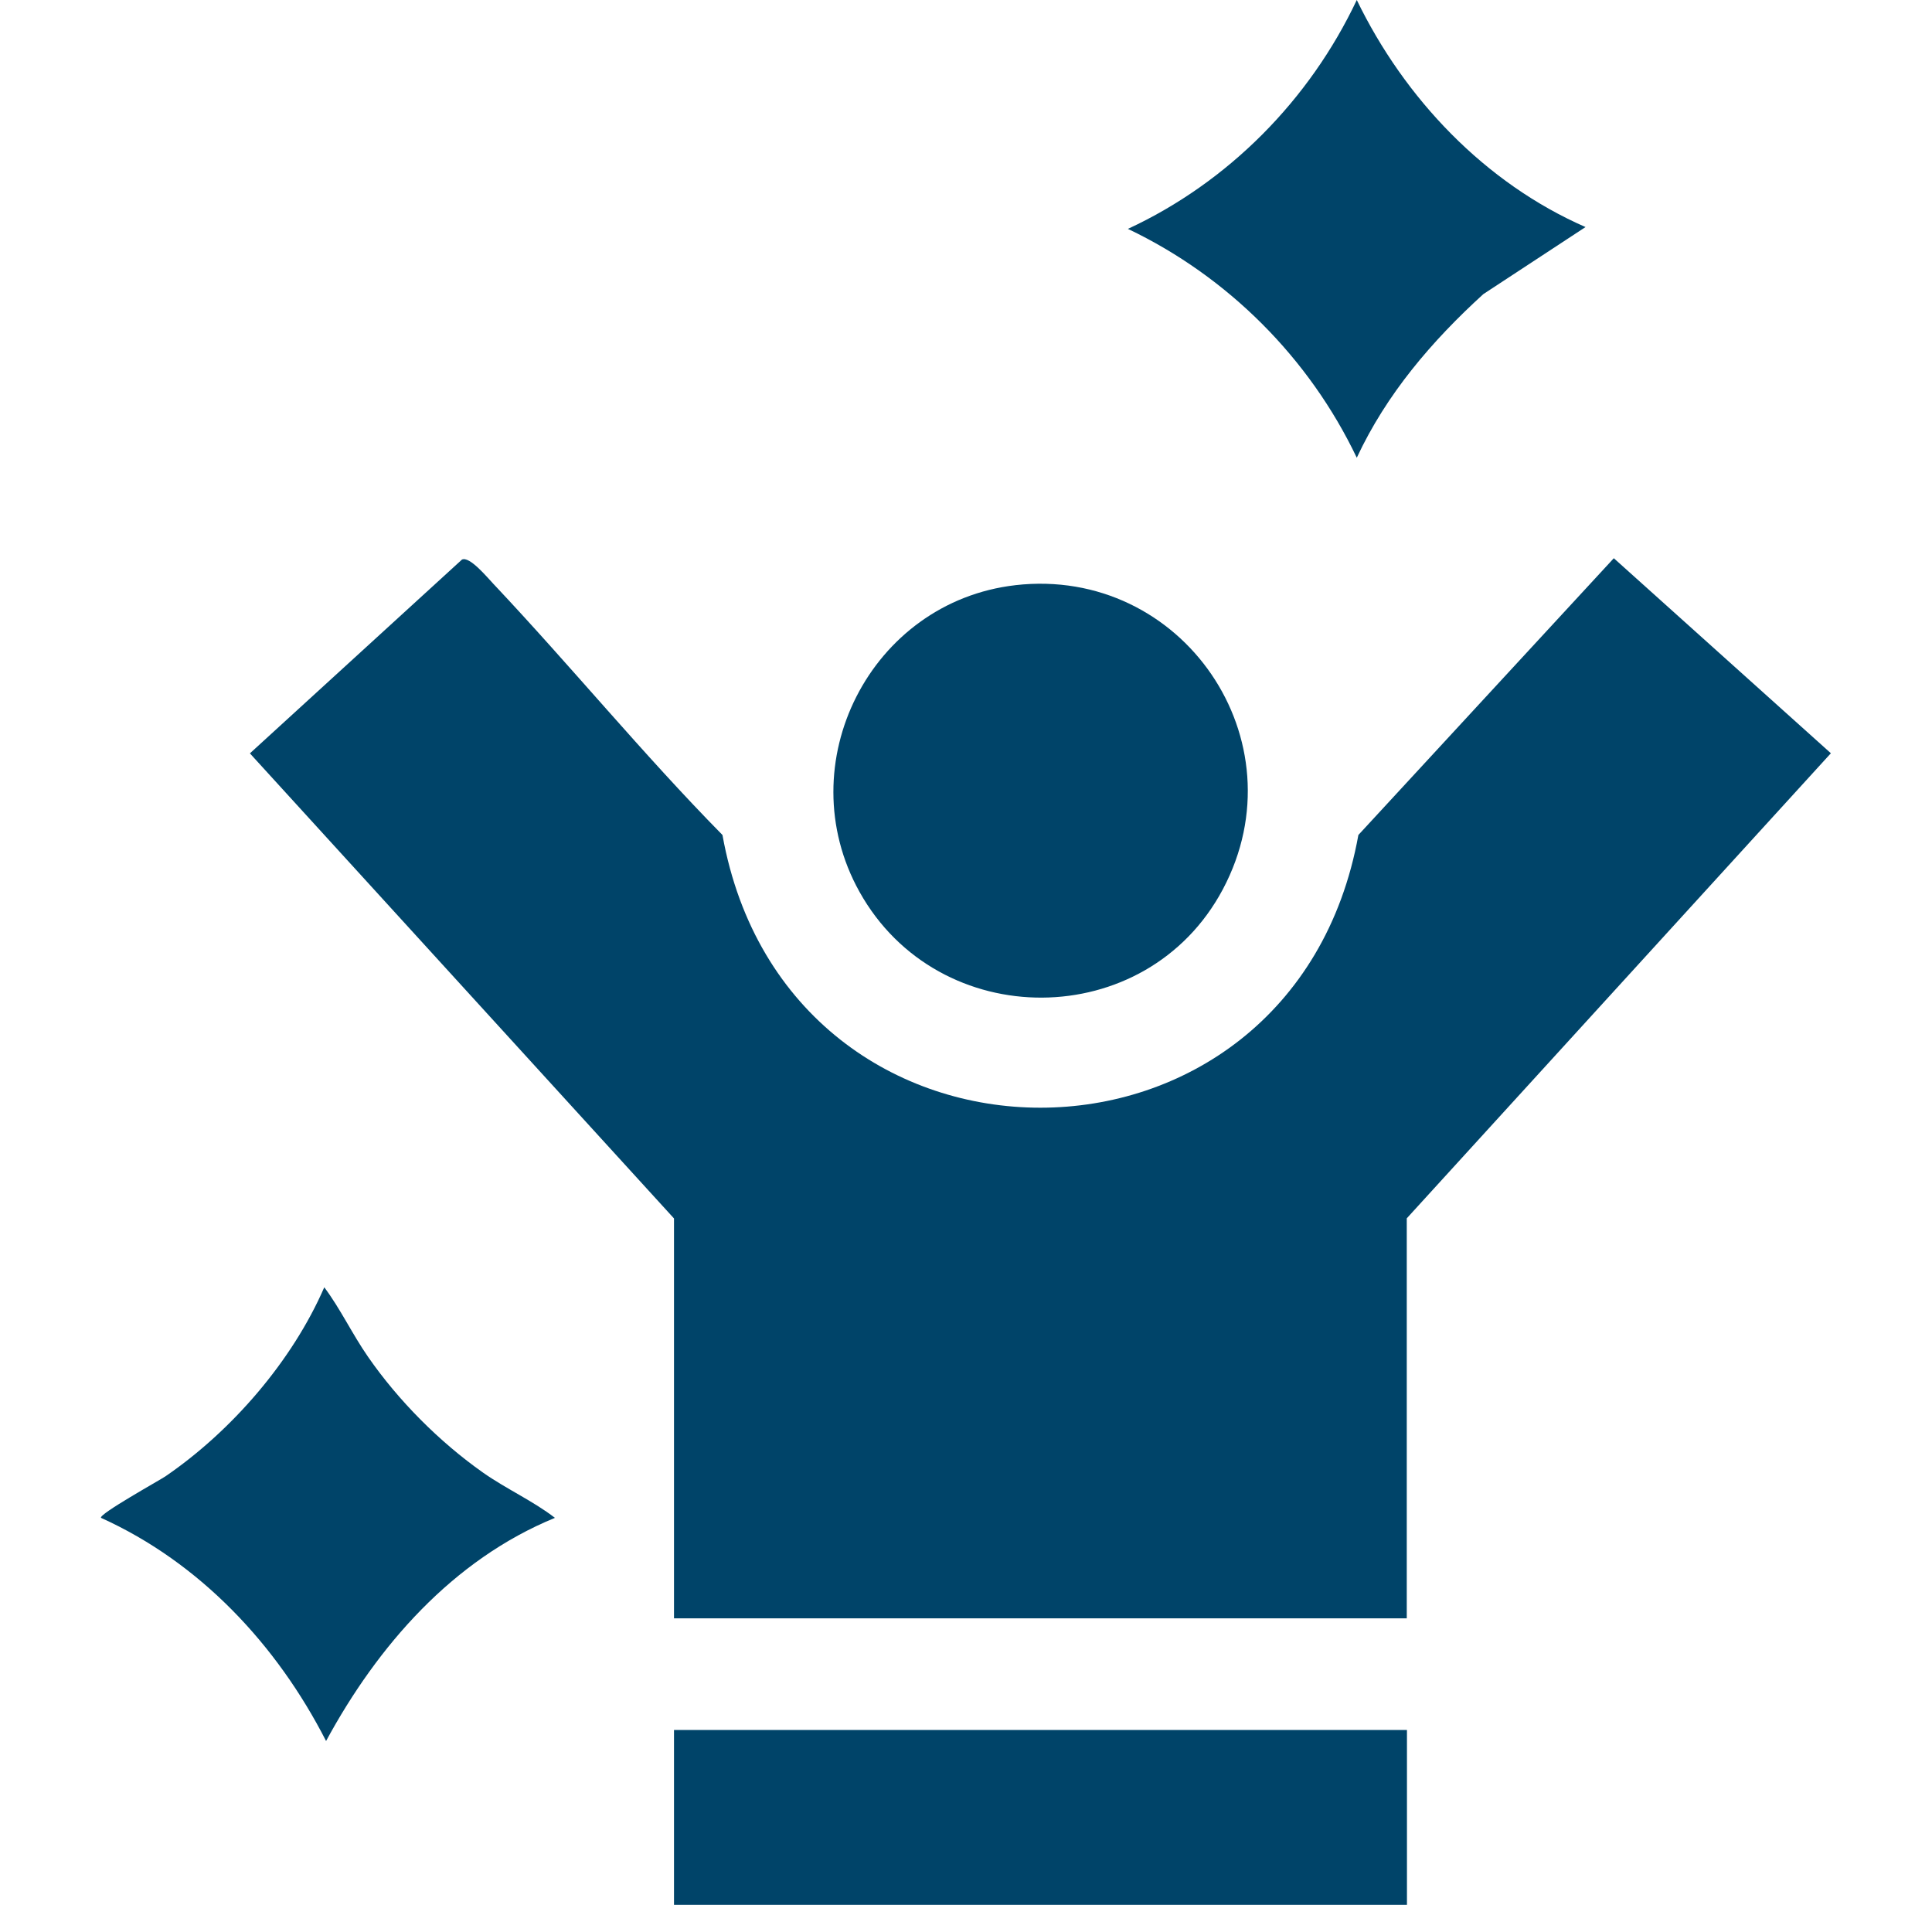
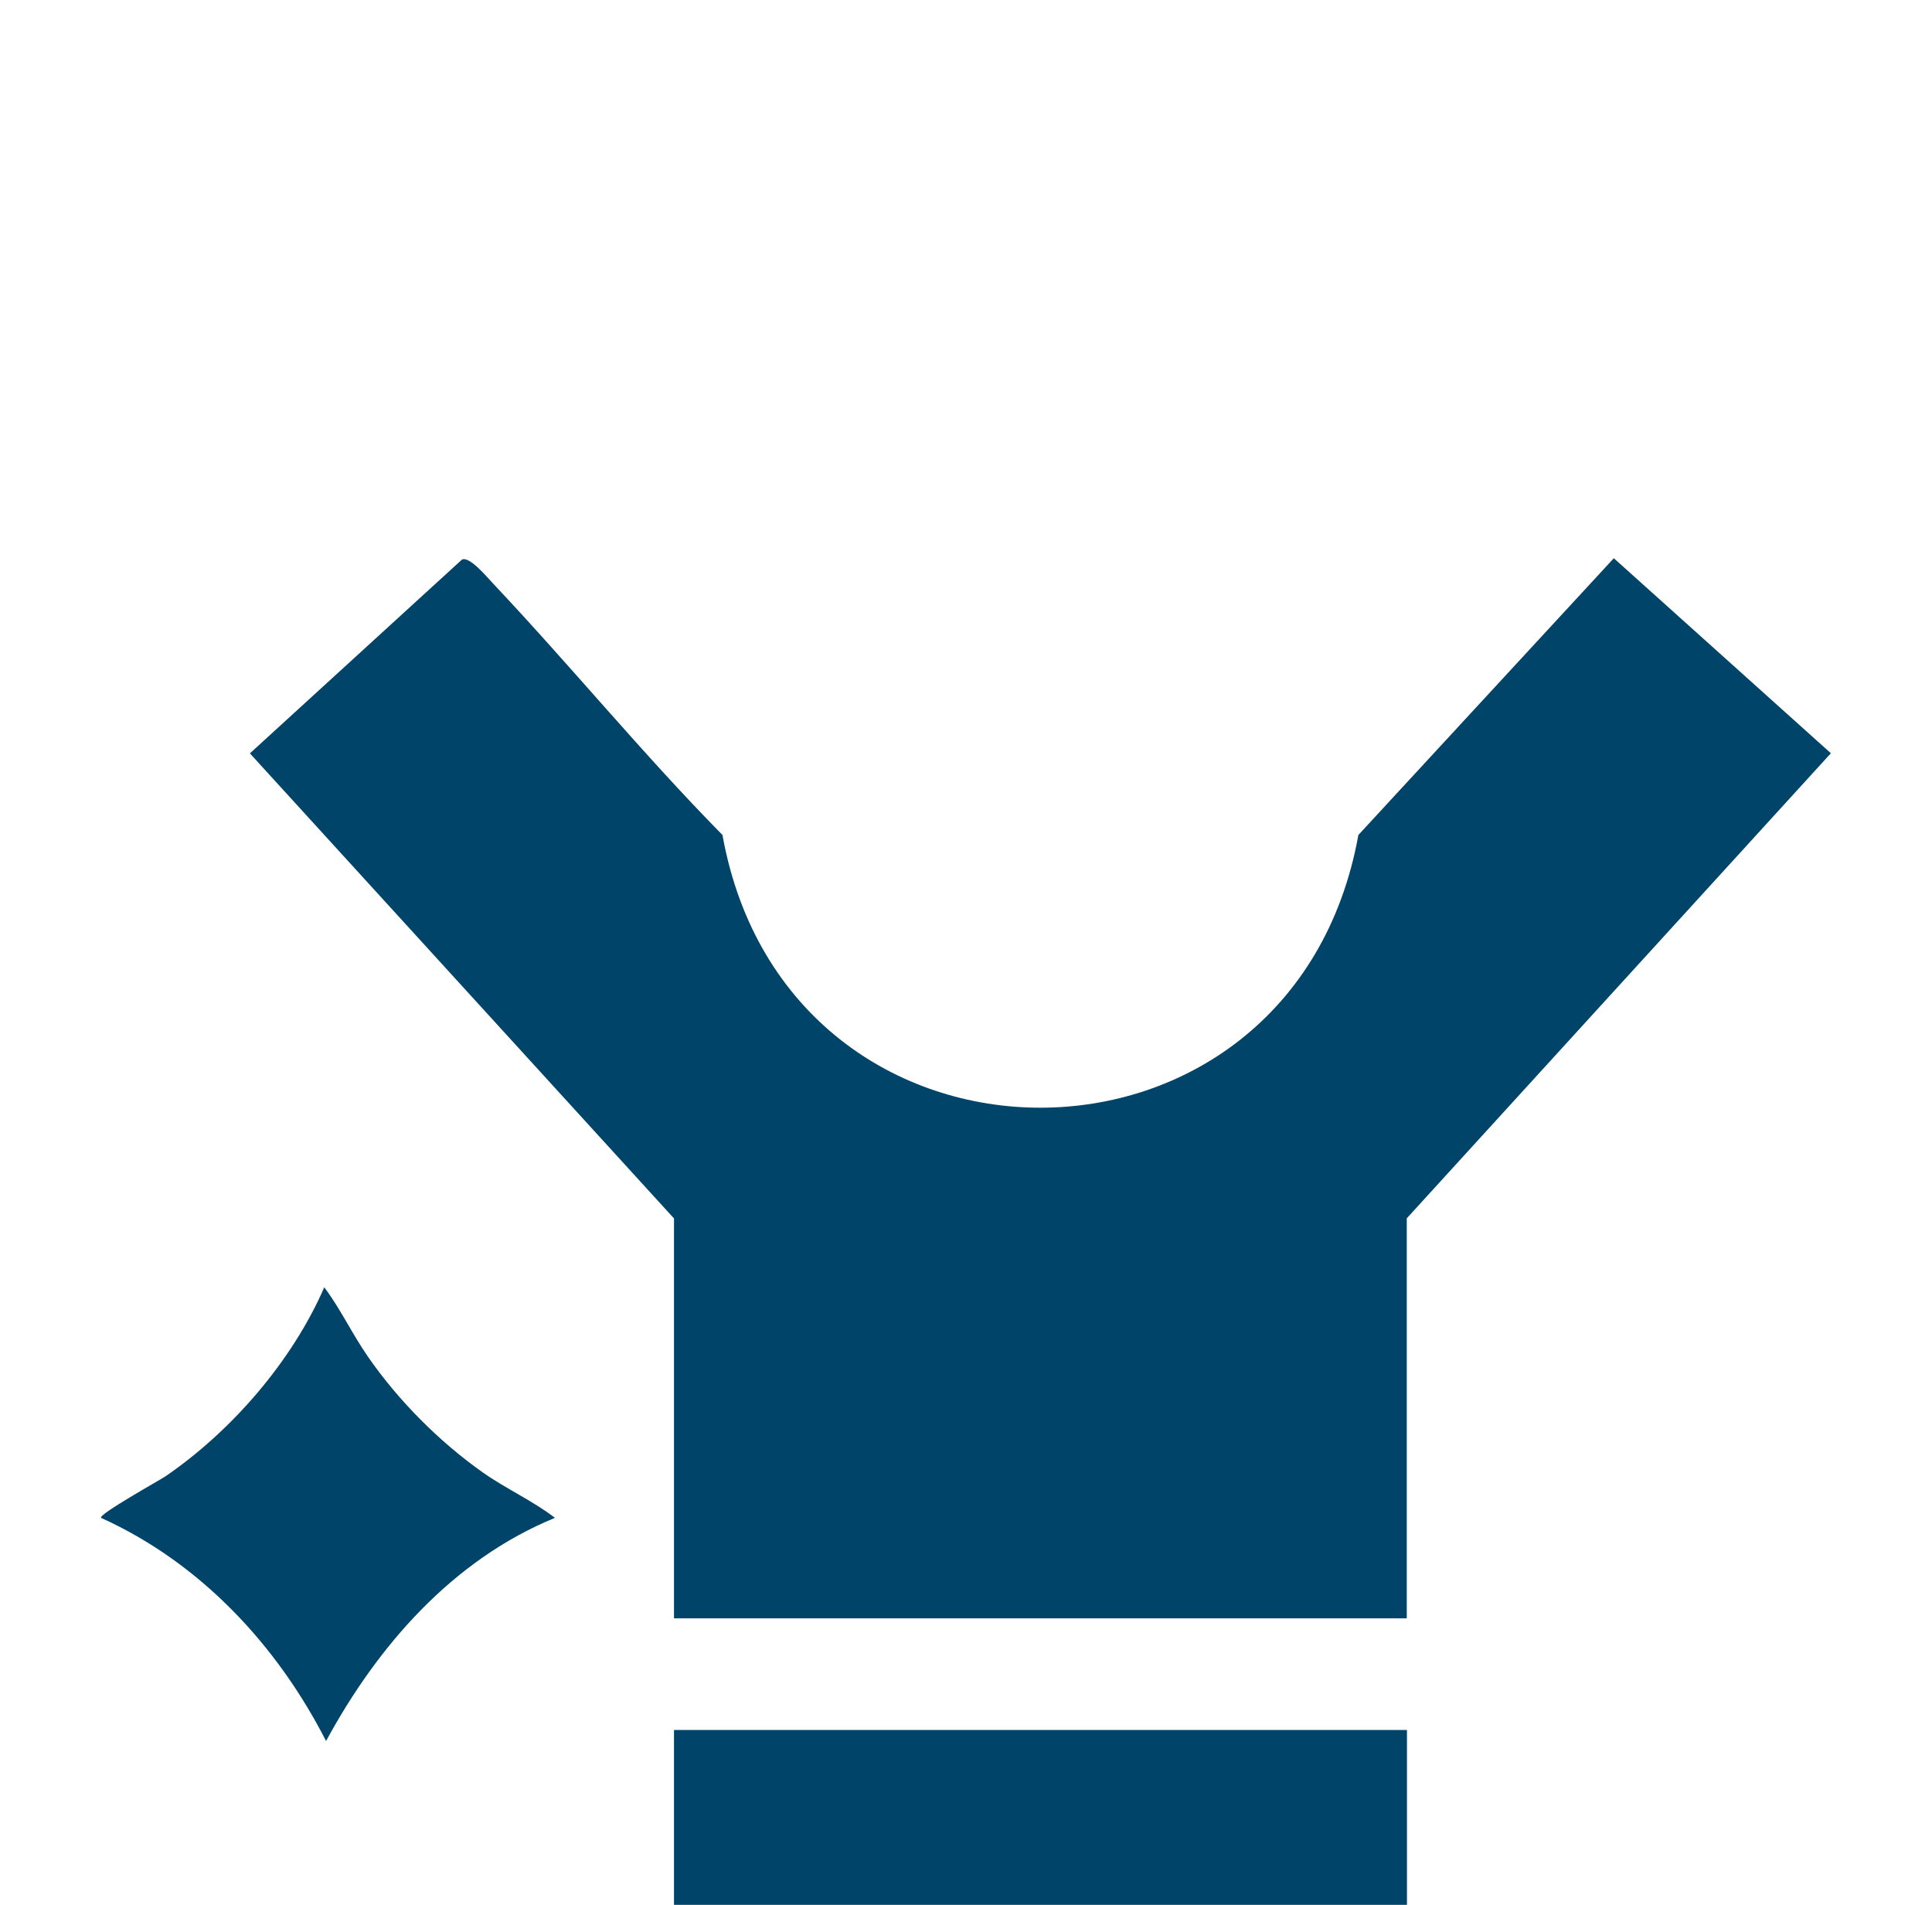
<svg xmlns="http://www.w3.org/2000/svg" width="71" height="70" viewBox="0 0 71 70" fill="none">
-   <path d="M51.705 59.472H24.769V44.776L9.184 27.685L16.974 20.566C17.251 20.422 17.905 21.217 18.137 21.462C20.989 24.486 23.631 27.72 26.55 30.684C28.951 44.044 47.505 44.051 49.92 30.684L59.307 20.514L67.284 27.681L51.698 44.772V59.468L51.705 59.472Z" fill="#004469" />
-   <path d="M37.316 21.504C43.449 20.804 47.844 27.209 44.94 32.679C42.133 37.961 34.489 37.986 31.584 32.77C28.969 28.073 31.983 22.116 37.32 21.504H37.316Z" fill="#004469" />
+   <path d="M51.705 59.472H24.769V44.776L9.184 27.685L16.974 20.566C17.251 20.422 17.905 21.217 18.137 21.462C20.989 24.486 23.631 27.72 26.55 30.684C28.951 44.044 47.505 44.051 49.92 30.684L59.307 20.514L67.284 27.681L51.698 44.772V59.468L51.705 59.472" fill="#004469" />
  <path d="M51.705 63.574H24.769V70H51.705V63.574Z" fill="#004469" />
-   <path d="M58.267 8.344L54.512 10.808C52.618 12.534 50.953 14.479 49.861 16.821C48.111 13.153 45.121 10.161 41.45 8.411C45.142 6.699 48.128 3.671 49.861 0C51.614 3.619 54.568 6.727 58.267 8.344Z" fill="#004469" />
  <path d="M20.394 55.779C16.642 57.316 13.877 60.48 11.983 63.98C10.181 60.452 7.356 57.425 3.713 55.779C3.611 55.65 5.872 54.394 6.079 54.254C8.515 52.587 10.741 50.015 11.917 47.306C12.508 48.093 12.946 49.028 13.527 49.864C14.643 51.474 16.148 52.986 17.752 54.117C18.609 54.719 19.589 55.157 20.394 55.779Z" fill="#004469" />
</svg>